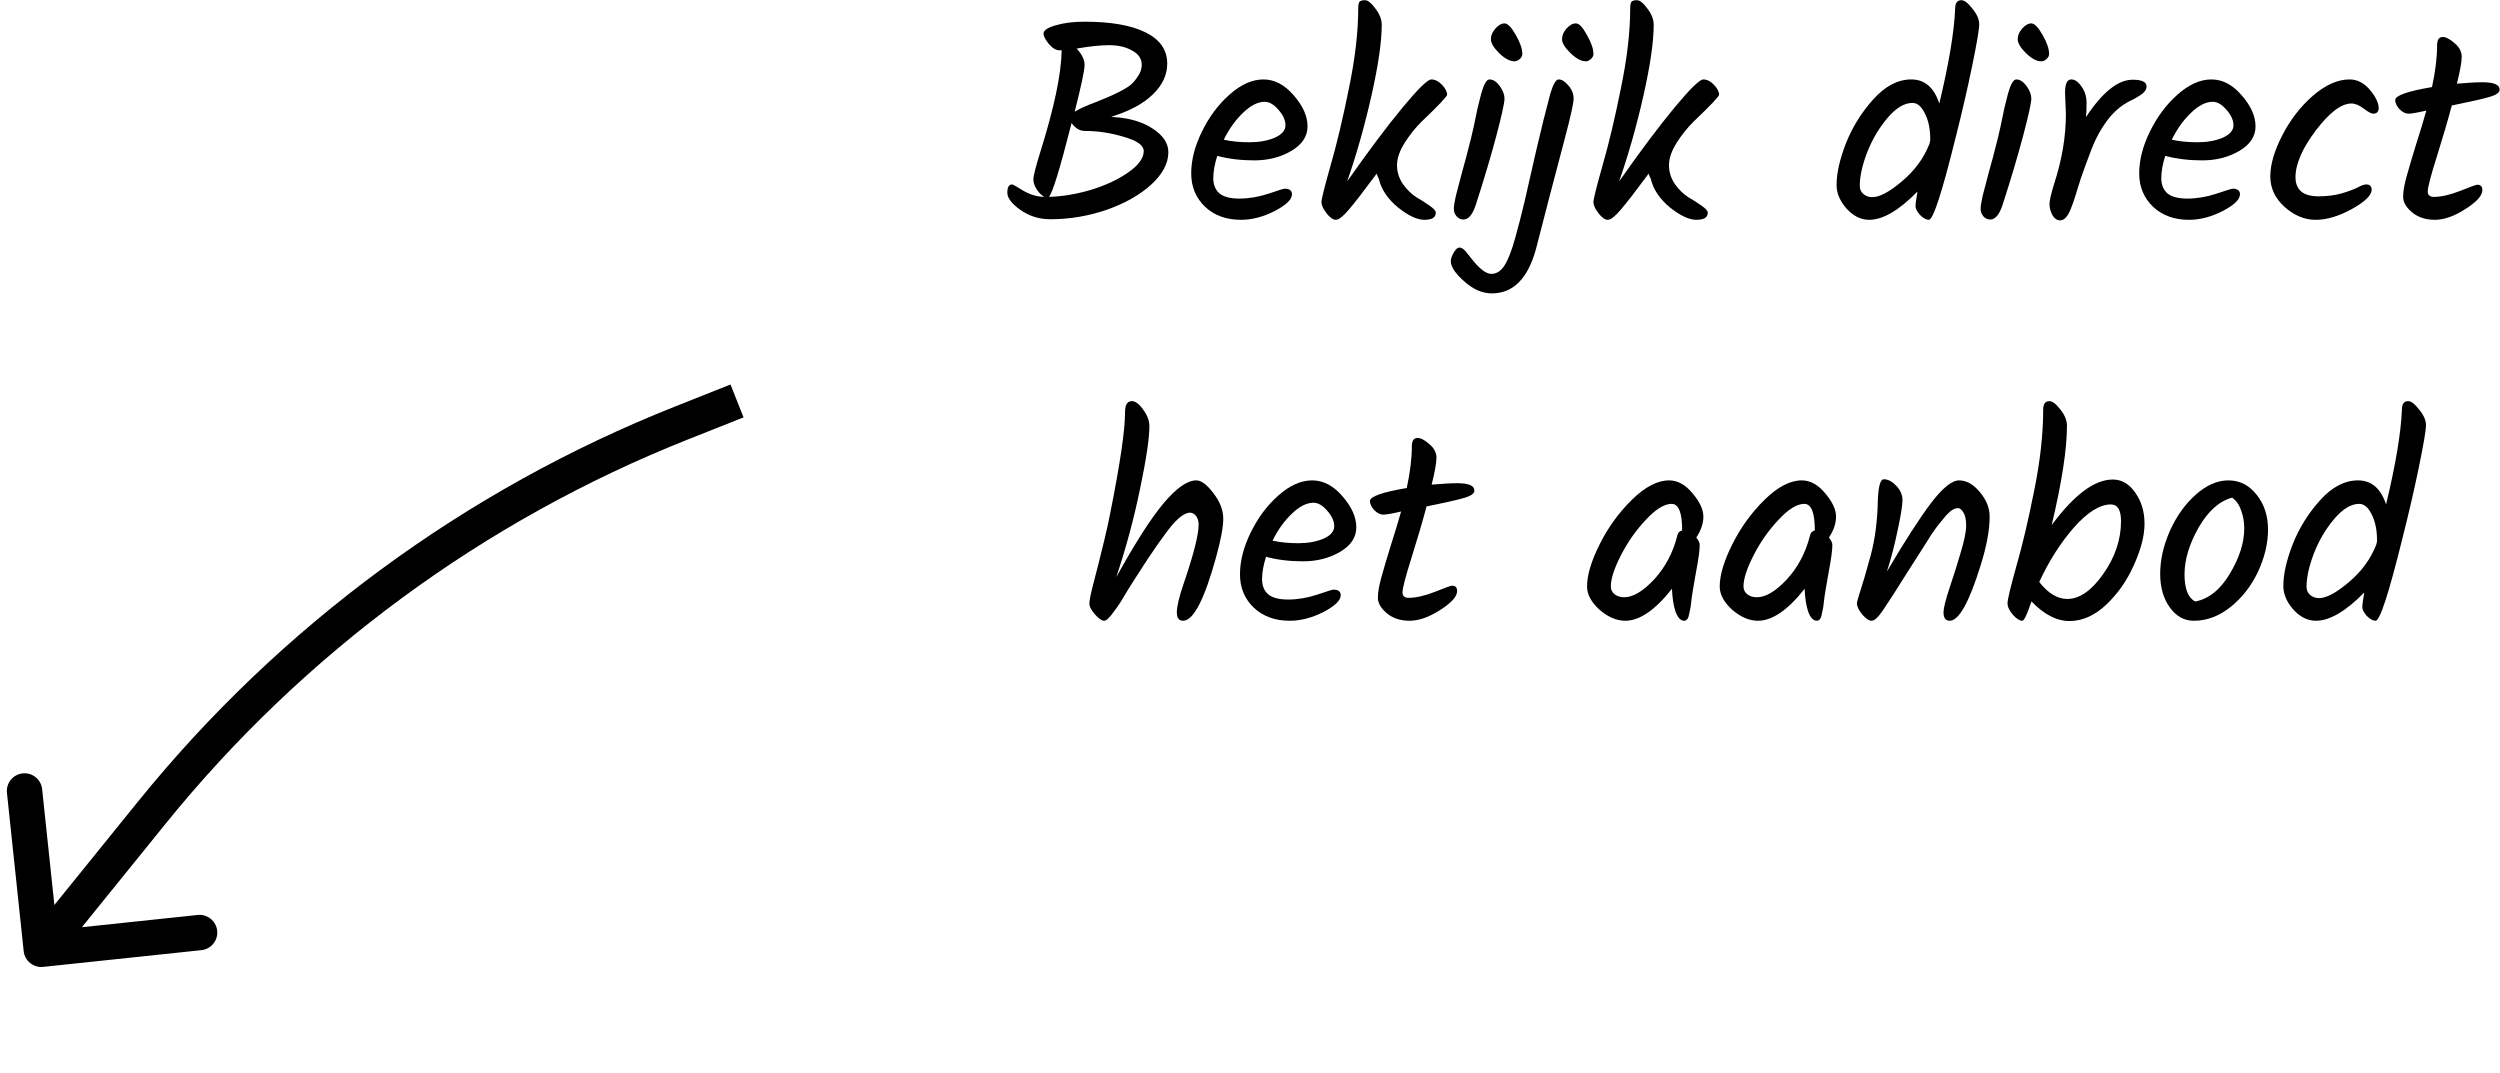
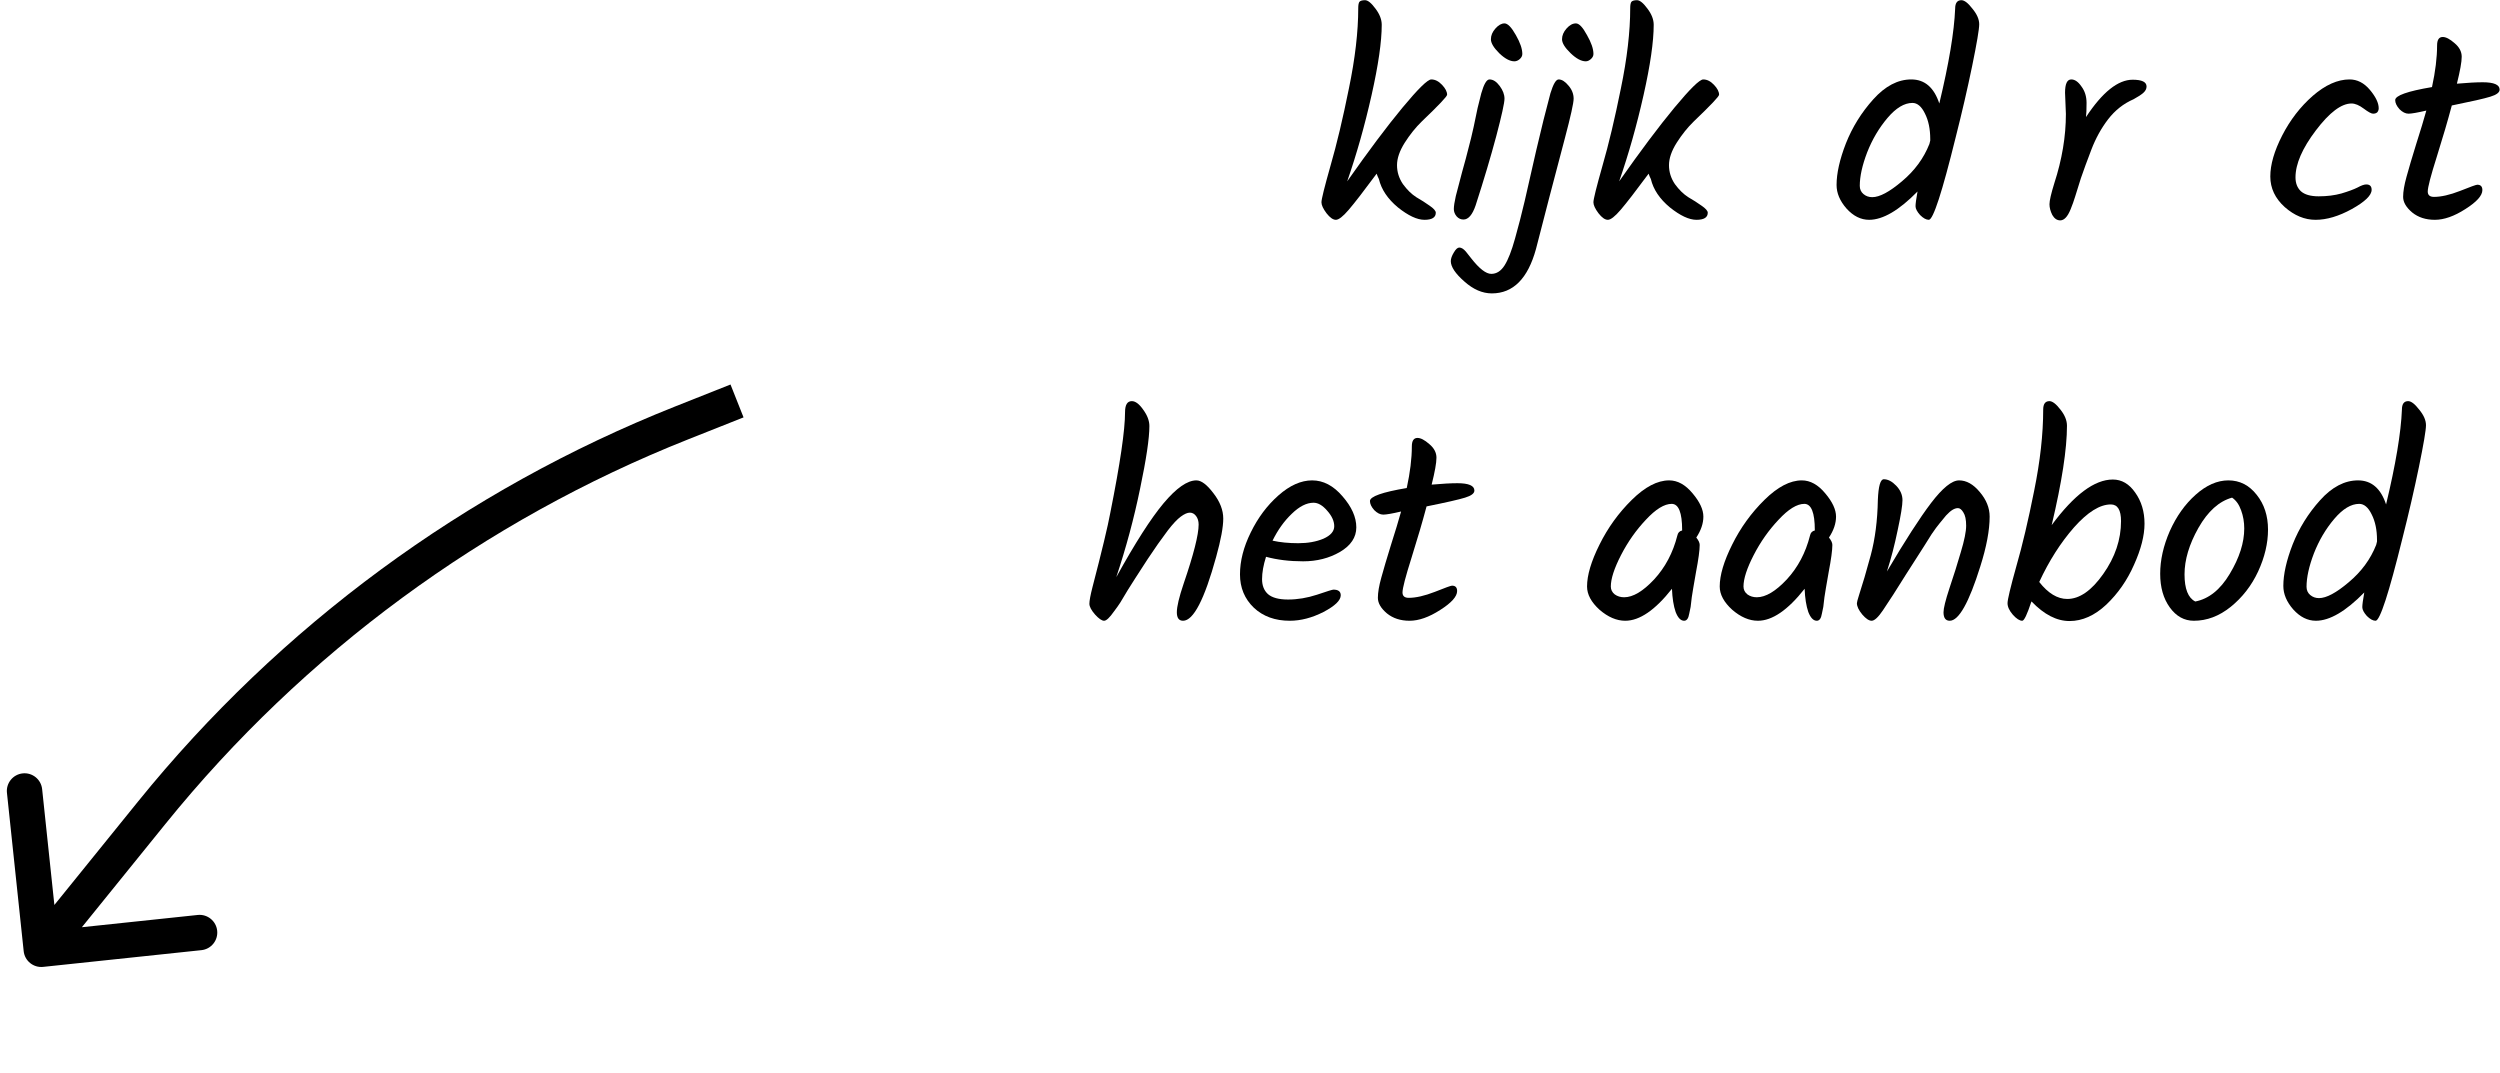
<svg xmlns="http://www.w3.org/2000/svg" width="212" height="91" viewBox="0 0 212 91" fill="none">
-   <path d="M99.077 12.904C99.077 13.848 98.589 14.768 97.613 15.664C96.637 16.544 95.373 17.256 93.821 17.8C92.269 18.328 90.685 18.592 89.069 18.592C88.125 18.592 87.277 18.328 86.525 17.8C85.789 17.272 85.421 16.784 85.421 16.336C85.421 15.872 85.557 15.64 85.829 15.64C85.893 15.64 86.205 15.816 86.765 16.168C87.341 16.504 87.941 16.68 88.565 16.696C88.341 16.584 88.125 16.376 87.917 16.072C87.725 15.768 87.629 15.48 87.629 15.208C87.629 14.936 87.821 14.176 88.205 12.928C89.389 9.168 89.997 6.28 90.029 4.264H89.837C89.549 4.264 89.253 4.088 88.949 3.736C88.645 3.368 88.493 3.072 88.493 2.848C88.493 2.576 88.829 2.344 89.501 2.152C90.189 1.944 91.013 1.84 91.973 1.84C94.213 1.84 95.941 2.144 97.157 2.752C98.373 3.36 98.981 4.24 98.981 5.392C98.981 6.352 98.573 7.224 97.757 8.008C96.957 8.792 95.781 9.424 94.229 9.904L94.445 9.928C95.789 10.008 96.893 10.336 97.757 10.912C98.637 11.488 99.077 12.152 99.077 12.904ZM96.821 5.512C96.821 4.984 96.549 4.576 96.005 4.288C95.477 3.984 94.829 3.832 94.061 3.832C93.309 3.832 92.389 3.928 91.301 4.12C91.749 4.6 91.973 5.064 91.973 5.512C91.973 5.944 91.693 7.264 91.133 9.472C91.517 9.232 92.117 8.96 92.933 8.656C93.749 8.336 94.389 8.056 94.853 7.816C95.333 7.576 95.677 7.368 95.885 7.192C96.109 7 96.317 6.752 96.509 6.448C96.717 6.144 96.821 5.832 96.821 5.512ZM96.989 12.808C96.989 12.328 96.429 11.928 95.309 11.608C94.205 11.272 93.101 11.104 91.997 11.104C91.565 11.104 91.189 10.88 90.869 10.432C89.893 14.288 89.253 16.376 88.949 16.696C90.085 16.664 91.277 16.464 92.525 16.096C93.773 15.712 94.829 15.216 95.693 14.608C96.557 14 96.989 13.4 96.989 12.808Z" fill="black" />
-   <path d="M110.879 10.72C110.879 11.568 110.415 12.264 109.487 12.808C108.575 13.336 107.535 13.6 106.367 13.6C105.215 13.6 104.167 13.472 103.223 13.216C102.999 13.92 102.887 14.552 102.887 15.112C102.887 15.656 103.055 16.08 103.391 16.384C103.743 16.688 104.311 16.84 105.095 16.84C105.895 16.84 106.711 16.704 107.543 16.432C108.391 16.144 108.855 16 108.935 16C109.351 16 109.559 16.16 109.559 16.48C109.559 16.912 109.071 17.384 108.095 17.896C107.119 18.392 106.167 18.64 105.239 18.64C103.991 18.64 102.975 18.272 102.191 17.536C101.407 16.784 101.015 15.84 101.015 14.704C101.015 13.568 101.319 12.384 101.927 11.152C102.535 9.904 103.319 8.856 104.279 8.008C105.239 7.16 106.191 6.736 107.135 6.736C108.079 6.736 108.935 7.184 109.703 8.08C110.487 8.976 110.879 9.856 110.879 10.72ZM107.255 8.632C106.663 8.632 106.047 8.944 105.407 9.568C104.767 10.176 104.223 10.936 103.775 11.848C104.415 11.992 105.143 12.064 105.959 12.064C106.775 12.064 107.487 11.936 108.095 11.68C108.703 11.408 109.007 11.056 109.007 10.624C109.007 10.192 108.807 9.752 108.407 9.304C108.023 8.856 107.639 8.632 107.255 8.632Z" fill="black" />
  <path d="M122.715 8.032C122.715 8.176 122.003 8.928 120.579 10.288C120.051 10.8 119.563 11.408 119.115 12.112C118.683 12.8 118.467 13.432 118.467 14.008C118.467 14.584 118.635 15.12 118.971 15.616C119.323 16.096 119.699 16.464 120.099 16.72C120.515 16.96 120.891 17.2 121.227 17.44C121.579 17.68 121.755 17.88 121.755 18.04C121.755 18.44 121.435 18.64 120.795 18.64C120.171 18.64 119.419 18.288 118.539 17.584C117.675 16.864 117.139 16.064 116.931 15.184C116.851 15.024 116.787 14.872 116.739 14.728C115.651 16.2 114.859 17.224 114.363 17.8C113.883 18.36 113.523 18.64 113.283 18.64C113.043 18.64 112.779 18.456 112.491 18.088C112.203 17.704 112.059 17.392 112.059 17.152C112.059 16.896 112.315 15.864 112.827 14.056C113.355 12.232 113.875 10.048 114.387 7.504C114.915 4.96 115.179 2.688 115.179 0.688C115.179 0.432 115.211 0.256 115.275 0.16C115.355 0.064 115.515 0.016 115.755 0.016C115.995 0.016 116.291 0.256 116.643 0.736C116.995 1.2 117.171 1.656 117.171 2.104C117.171 3.528 116.883 5.52 116.307 8.08C115.731 10.64 115.043 13.072 114.243 15.376C116.051 12.8 117.611 10.72 118.923 9.136C120.251 7.536 121.067 6.736 121.371 6.736C121.691 6.736 121.995 6.888 122.283 7.192C122.571 7.496 122.715 7.776 122.715 8.032Z" fill="black" />
  <path d="M126.429 3.328C126.429 3.008 126.557 2.704 126.813 2.416C127.069 2.128 127.325 1.984 127.581 1.984C127.853 1.984 128.173 2.312 128.541 2.968C128.909 3.608 129.093 4.144 129.093 4.576C129.093 4.736 129.021 4.88 128.877 5.008C128.733 5.136 128.581 5.2 128.421 5.2C128.037 5.2 127.605 4.968 127.125 4.504C126.661 4.04 126.429 3.648 126.429 3.328ZM126.309 6.736C126.613 6.736 126.901 6.92 127.173 7.288C127.445 7.656 127.581 8.016 127.581 8.368C127.581 8.72 127.349 9.776 126.885 11.536C126.421 13.28 125.837 15.24 125.133 17.416C124.861 18.216 124.517 18.616 124.101 18.616C123.877 18.616 123.685 18.528 123.525 18.352C123.365 18.16 123.285 17.952 123.285 17.728C123.285 17.488 123.341 17.12 123.453 16.624C123.581 16.112 123.757 15.44 123.981 14.608C124.221 13.76 124.405 13.072 124.533 12.544C124.677 12.016 124.821 11.424 124.965 10.768C125.109 10.096 125.221 9.56 125.301 9.16C125.397 8.744 125.501 8.328 125.613 7.912C125.837 7.128 126.069 6.736 126.309 6.736Z" fill="black" />
  <path d="M124.756 21.904C125.444 22.784 126.012 23.224 126.46 23.224C126.908 23.224 127.284 22.984 127.588 22.504C127.892 22.024 128.188 21.264 128.476 20.224C128.764 19.2 129.036 18.144 129.292 17.056C129.548 15.968 129.876 14.528 130.276 12.736C130.692 10.944 131.092 9.336 131.476 7.912C131.716 7.128 131.948 6.736 132.172 6.736C132.444 6.736 132.724 6.912 133.012 7.264C133.3 7.6 133.444 7.968 133.444 8.368C133.444 8.736 133.196 9.856 132.7 11.728C132.204 13.584 131.764 15.256 131.38 16.744C130.996 18.232 130.62 19.688 130.252 21.112C129.564 23.624 128.316 24.88 126.508 24.88C125.708 24.88 124.932 24.544 124.18 23.872C123.412 23.2 123.028 22.624 123.028 22.144C123.028 21.936 123.116 21.688 123.292 21.4C123.452 21.128 123.604 20.992 123.748 20.992C123.924 20.992 124.108 21.104 124.3 21.328C124.492 21.568 124.644 21.76 124.756 21.904ZM132.46 3.328C132.46 3.008 132.588 2.704 132.844 2.416C133.1 2.128 133.364 1.984 133.636 1.984C133.908 1.984 134.22 2.312 134.572 2.968C134.94 3.608 135.124 4.144 135.124 4.576C135.124 4.736 135.052 4.88 134.908 5.008C134.764 5.136 134.62 5.2 134.476 5.2C134.092 5.2 133.66 4.968 133.18 4.504C132.7 4.04 132.46 3.648 132.46 3.328Z" fill="black" />
  <path d="M145.778 8.032C145.778 8.176 145.066 8.928 143.642 10.288C143.114 10.8 142.626 11.408 142.178 12.112C141.746 12.8 141.53 13.432 141.53 14.008C141.53 14.584 141.698 15.12 142.034 15.616C142.386 16.096 142.762 16.464 143.162 16.72C143.578 16.96 143.954 17.2 144.29 17.44C144.642 17.68 144.818 17.88 144.818 18.04C144.818 18.44 144.498 18.64 143.858 18.64C143.234 18.64 142.482 18.288 141.602 17.584C140.738 16.864 140.202 16.064 139.994 15.184C139.914 15.024 139.85 14.872 139.802 14.728C138.714 16.2 137.922 17.224 137.426 17.8C136.946 18.36 136.586 18.64 136.346 18.64C136.106 18.64 135.842 18.456 135.554 18.088C135.266 17.704 135.122 17.392 135.122 17.152C135.122 16.896 135.378 15.864 135.89 14.056C136.418 12.232 136.938 10.048 137.45 7.504C137.978 4.96 138.242 2.688 138.242 0.688C138.242 0.432 138.274 0.256 138.338 0.16C138.418 0.064 138.578 0.016 138.818 0.016C139.058 0.016 139.354 0.256 139.706 0.736C140.058 1.2 140.234 1.656 140.234 2.104C140.234 3.528 139.946 5.52 139.37 8.08C138.794 10.64 138.106 13.072 137.306 15.376C139.114 12.8 140.674 10.72 141.986 9.136C143.314 7.536 144.13 6.736 144.434 6.736C144.754 6.736 145.058 6.888 145.346 7.192C145.634 7.496 145.778 7.776 145.778 8.032Z" fill="black" />
  <path d="M166.325 0.016C166.581 0.016 166.893 0.256 167.261 0.736C167.645 1.2 167.837 1.64 167.837 2.056C167.837 2.472 167.637 3.656 167.237 5.608C166.837 7.544 166.373 9.552 165.845 11.632C164.693 16.304 163.933 18.64 163.565 18.64C163.341 18.64 163.093 18.504 162.821 18.232C162.565 17.944 162.437 17.696 162.437 17.488C162.437 17.28 162.493 16.864 162.605 16.24C161.037 17.84 159.669 18.64 158.501 18.64C157.797 18.64 157.157 18.32 156.581 17.68C156.021 17.04 155.741 16.376 155.741 15.688C155.741 14.696 156.005 13.52 156.533 12.16C157.077 10.784 157.853 9.536 158.861 8.416C159.869 7.296 160.941 6.736 162.077 6.736C163.213 6.736 164.005 7.416 164.453 8.776C165.269 5.384 165.717 2.704 165.797 0.736C165.797 0.256 165.973 0.016 166.325 0.016ZM163.685 11.8C163.685 10.936 163.533 10.208 163.229 9.616C162.941 9.024 162.589 8.728 162.173 8.728C161.485 8.728 160.781 9.152 160.061 10C159.341 10.848 158.765 11.824 158.333 12.928C157.917 14.016 157.709 14.96 157.709 15.76C157.709 16.048 157.813 16.28 158.021 16.456C158.229 16.632 158.477 16.72 158.765 16.72C159.389 16.72 160.229 16.272 161.285 15.376C162.357 14.48 163.133 13.424 163.613 12.208L163.685 11.92V11.8Z" fill="black" />
-   <path d="M171.101 3.328C171.101 3.008 171.229 2.704 171.485 2.416C171.741 2.128 171.997 1.984 172.253 1.984C172.525 1.984 172.845 2.312 173.213 2.968C173.581 3.608 173.765 4.144 173.765 4.576C173.765 4.736 173.693 4.88 173.549 5.008C173.405 5.136 173.253 5.2 173.093 5.2C172.709 5.2 172.277 4.968 171.797 4.504C171.333 4.04 171.101 3.648 171.101 3.328ZM170.981 6.736C171.285 6.736 171.573 6.92 171.845 7.288C172.117 7.656 172.253 8.016 172.253 8.368C172.253 8.72 172.021 9.776 171.557 11.536C171.093 13.28 170.509 15.24 169.805 17.416C169.533 18.216 169.189 18.616 168.773 18.616C168.549 18.616 168.357 18.528 168.197 18.352C168.037 18.16 167.957 17.952 167.957 17.728C167.957 17.488 168.013 17.12 168.125 16.624C168.253 16.112 168.429 15.44 168.653 14.608C168.893 13.76 169.077 13.072 169.205 12.544C169.349 12.016 169.493 11.424 169.637 10.768C169.781 10.096 169.893 9.56 169.973 9.16C170.069 8.744 170.173 8.328 170.285 7.912C170.509 7.128 170.741 6.736 170.981 6.736Z" fill="black" />
  <path d="M175.188 9.664L175.116 7.864C175.116 7.112 175.292 6.736 175.644 6.736C175.948 6.736 176.236 6.936 176.508 7.336C176.796 7.72 176.94 8.184 176.94 8.728C176.94 9.256 176.924 9.656 176.892 9.928C178.284 7.816 179.604 6.76 180.852 6.76C181.636 6.76 182.028 6.952 182.028 7.336C182.028 7.528 181.94 7.704 181.764 7.864C181.588 8.024 181.308 8.208 180.924 8.416C180.076 8.784 179.356 9.352 178.764 10.12C178.188 10.872 177.716 11.728 177.348 12.688C176.98 13.648 176.684 14.456 176.46 15.112C176.252 15.768 176.092 16.28 175.98 16.648C175.868 17.016 175.74 17.376 175.596 17.728C175.34 18.368 175.044 18.688 174.708 18.688C174.436 18.688 174.212 18.536 174.036 18.232C173.876 17.912 173.796 17.608 173.796 17.32C173.796 17.016 173.932 16.424 174.204 15.544C174.86 13.528 175.188 11.568 175.188 9.664Z" fill="black" />
-   <path d="M191.269 10.72C191.269 11.568 190.805 12.264 189.877 12.808C188.965 13.336 187.925 13.6 186.757 13.6C185.605 13.6 184.557 13.472 183.613 13.216C183.389 13.92 183.277 14.552 183.277 15.112C183.277 15.656 183.445 16.08 183.781 16.384C184.133 16.688 184.701 16.84 185.485 16.84C186.285 16.84 187.101 16.704 187.933 16.432C188.781 16.144 189.245 16 189.325 16C189.741 16 189.949 16.16 189.949 16.48C189.949 16.912 189.461 17.384 188.485 17.896C187.509 18.392 186.557 18.64 185.629 18.64C184.381 18.64 183.365 18.272 182.581 17.536C181.797 16.784 181.405 15.84 181.405 14.704C181.405 13.568 181.709 12.384 182.317 11.152C182.925 9.904 183.709 8.856 184.669 8.008C185.629 7.16 186.581 6.736 187.525 6.736C188.469 6.736 189.325 7.184 190.093 8.08C190.877 8.976 191.269 9.856 191.269 10.72ZM187.645 8.632C187.053 8.632 186.437 8.944 185.797 9.568C185.157 10.176 184.613 10.936 184.165 11.848C184.805 11.992 185.533 12.064 186.349 12.064C187.165 12.064 187.877 11.936 188.485 11.68C189.093 11.408 189.397 11.056 189.397 10.624C189.397 10.192 189.197 9.752 188.797 9.304C188.413 8.856 188.029 8.632 187.645 8.632Z" fill="black" />
  <path d="M196.362 18.64C195.434 18.64 194.562 18.28 193.746 17.56C192.93 16.824 192.522 15.96 192.522 14.968C192.522 13.96 192.858 12.8 193.53 11.488C194.202 10.176 195.066 9.056 196.122 8.128C197.194 7.2 198.234 6.736 199.242 6.736C199.898 6.736 200.474 7.032 200.97 7.624C201.466 8.216 201.714 8.736 201.714 9.184C201.714 9.312 201.674 9.424 201.594 9.52C201.514 9.6 201.394 9.64 201.234 9.64C201.09 9.64 200.826 9.496 200.442 9.208C200.058 8.92 199.714 8.776 199.41 8.776C198.546 8.776 197.538 9.536 196.386 11.056C195.234 12.576 194.658 13.904 194.658 15.04C194.658 15.536 194.81 15.928 195.114 16.216C195.434 16.504 195.938 16.648 196.626 16.648C197.33 16.648 197.97 16.568 198.546 16.408C199.138 16.232 199.594 16.064 199.914 15.904C200.234 15.728 200.482 15.64 200.658 15.64C200.962 15.64 201.114 15.792 201.114 16.096C201.114 16.56 200.554 17.104 199.434 17.728C198.33 18.336 197.306 18.64 196.362 18.64Z" fill="black" />
  <path d="M205.873 16.24C205.873 16.544 206.049 16.696 206.401 16.696C207.009 16.696 207.745 16.528 208.609 16.192C209.489 15.84 209.977 15.664 210.073 15.664C210.361 15.664 210.505 15.816 210.505 16.12C210.505 16.584 210.025 17.12 209.065 17.728C208.121 18.336 207.257 18.64 206.473 18.64C205.705 18.64 205.065 18.432 204.553 18.016C204.041 17.584 203.785 17.144 203.785 16.696C203.785 16.248 203.881 15.68 204.073 14.992C204.265 14.288 204.537 13.368 204.889 12.232C205.257 11.08 205.545 10.128 205.753 9.376C205.001 9.552 204.497 9.64 204.241 9.64C203.985 9.64 203.729 9.512 203.473 9.256C203.233 8.984 203.113 8.728 203.113 8.488C203.113 8.104 204.153 7.736 206.233 7.384C206.521 6.056 206.665 4.88 206.665 3.856C206.665 3.376 206.825 3.136 207.145 3.136C207.417 3.136 207.753 3.312 208.153 3.664C208.553 4 208.753 4.384 208.753 4.816C208.753 5.248 208.617 6.008 208.345 7.096C209.257 7.016 209.985 6.976 210.529 6.976C211.489 6.976 211.969 7.184 211.969 7.6C211.969 7.84 211.705 8.04 211.177 8.2C210.665 8.36 209.577 8.608 207.913 8.944C207.577 10.208 207.153 11.656 206.641 13.288C206.129 14.904 205.873 15.888 205.873 16.24Z" fill="black" />
  <path d="M95.404 34.952C95.404 34.328 95.596 34.016 95.98 34.016C96.284 34.016 96.604 34.256 96.94 34.736C97.292 35.216 97.468 35.68 97.468 36.128C97.468 37.168 97.204 38.944 96.676 41.456C96.164 43.952 95.492 46.448 94.66 48.944C96.26 46.048 97.596 43.96 98.668 42.68C99.756 41.384 100.684 40.736 101.452 40.736C101.868 40.736 102.348 41.096 102.892 41.816C103.452 42.536 103.732 43.256 103.732 43.976C103.732 44.696 103.532 45.776 103.132 47.216C102.14 50.832 101.204 52.64 100.324 52.64C99.972 52.64 99.796 52.4 99.796 51.92C99.796 51.44 99.988 50.632 100.372 49.496C101.22 47.016 101.644 45.344 101.644 44.48C101.644 44.192 101.572 43.952 101.428 43.76C101.284 43.568 101.108 43.472 100.9 43.472C100.692 43.472 100.436 43.584 100.132 43.808C99.828 44.032 99.46 44.424 99.028 44.984C98.484 45.704 97.916 46.512 97.324 47.408C96.748 48.304 96.396 48.848 96.268 49.04C96.156 49.216 95.948 49.544 95.644 50.024C95.356 50.504 95.14 50.864 94.996 51.104C94.852 51.328 94.676 51.576 94.468 51.848C94.1 52.376 93.82 52.64 93.628 52.64C93.436 52.64 93.18 52.464 92.86 52.112C92.54 51.744 92.38 51.44 92.38 51.2C92.38 50.944 92.468 50.472 92.644 49.784C93.444 46.712 93.948 44.608 94.156 43.472C94.988 39.312 95.404 36.472 95.404 34.952Z" fill="black" />
  <path d="M115.015 44.72C115.015 45.568 114.551 46.264 113.623 46.808C112.711 47.336 111.671 47.6 110.503 47.6C109.351 47.6 108.303 47.472 107.359 47.216C107.135 47.92 107.023 48.552 107.023 49.112C107.023 49.656 107.191 50.08 107.527 50.384C107.879 50.688 108.447 50.84 109.231 50.84C110.031 50.84 110.847 50.704 111.679 50.432C112.527 50.144 112.991 50 113.071 50C113.487 50 113.695 50.16 113.695 50.48C113.695 50.912 113.207 51.384 112.231 51.896C111.255 52.392 110.303 52.64 109.375 52.64C108.127 52.64 107.111 52.272 106.327 51.536C105.543 50.784 105.151 49.84 105.151 48.704C105.151 47.568 105.455 46.384 106.063 45.152C106.671 43.904 107.455 42.856 108.415 42.008C109.375 41.16 110.327 40.736 111.271 40.736C112.215 40.736 113.071 41.184 113.839 42.08C114.623 42.976 115.015 43.856 115.015 44.72ZM111.391 42.632C110.799 42.632 110.183 42.944 109.543 43.568C108.903 44.176 108.359 44.936 107.911 45.848C108.551 45.992 109.279 46.064 110.095 46.064C110.911 46.064 111.623 45.936 112.231 45.68C112.839 45.408 113.143 45.056 113.143 44.624C113.143 44.192 112.943 43.752 112.543 43.304C112.159 42.856 111.775 42.632 111.391 42.632Z" fill="black" />
  <path d="M118.932 50.24C118.932 50.544 119.108 50.696 119.46 50.696C120.068 50.696 120.804 50.528 121.668 50.192C122.548 49.84 123.036 49.664 123.132 49.664C123.42 49.664 123.564 49.816 123.564 50.12C123.564 50.584 123.084 51.12 122.124 51.728C121.18 52.336 120.316 52.64 119.532 52.64C118.764 52.64 118.124 52.432 117.612 52.016C117.1 51.584 116.844 51.144 116.844 50.696C116.844 50.248 116.94 49.68 117.132 48.992C117.324 48.288 117.596 47.368 117.948 46.232C118.316 45.08 118.604 44.128 118.812 43.376C118.06 43.552 117.556 43.64 117.3 43.64C117.044 43.64 116.788 43.512 116.532 43.256C116.292 42.984 116.172 42.728 116.172 42.488C116.172 42.104 117.212 41.736 119.292 41.384C119.58 40.056 119.724 38.88 119.724 37.856C119.724 37.376 119.884 37.136 120.204 37.136C120.476 37.136 120.812 37.312 121.212 37.664C121.612 38 121.812 38.384 121.812 38.816C121.812 39.248 121.676 40.008 121.404 41.096C122.316 41.016 123.044 40.976 123.588 40.976C124.548 40.976 125.028 41.184 125.028 41.6C125.028 41.84 124.764 42.04 124.236 42.2C123.724 42.36 122.636 42.608 120.972 42.944C120.636 44.208 120.212 45.656 119.7 47.288C119.188 48.904 118.932 49.888 118.932 50.24Z" fill="black" />
  <path d="M141.542 40.736C142.262 40.736 142.926 41.104 143.534 41.84C144.142 42.56 144.446 43.216 144.446 43.808C144.446 44.384 144.246 44.976 143.846 45.584C144.038 45.824 144.134 46.032 144.134 46.208C144.134 46.656 144.03 47.424 143.822 48.512C143.63 49.6 143.51 50.312 143.462 50.648C143.43 50.984 143.398 51.256 143.366 51.464C143.334 51.656 143.294 51.848 143.246 52.04C143.182 52.44 143.038 52.64 142.814 52.64C142.526 52.64 142.286 52.392 142.094 51.896C141.918 51.384 141.814 50.728 141.782 49.928C140.358 51.736 139.038 52.64 137.822 52.64C137.086 52.64 136.358 52.328 135.638 51.704C134.934 51.064 134.582 50.408 134.582 49.736C134.582 48.776 134.934 47.592 135.638 46.184C136.342 44.76 137.254 43.496 138.374 42.392C139.494 41.288 140.55 40.736 141.542 40.736ZM142.646 44.96C142.646 43.472 142.35 42.728 141.758 42.728C141.134 42.728 140.406 43.176 139.574 44.072C138.742 44.952 138.038 45.952 137.462 47.072C136.886 48.192 136.598 49.08 136.598 49.736C136.598 50.008 136.71 50.232 136.934 50.408C137.158 50.568 137.422 50.648 137.726 50.648C138.478 50.648 139.326 50.144 140.27 49.136C141.214 48.112 141.87 46.872 142.238 45.416C142.286 45.176 142.422 45.032 142.646 44.984V44.96Z" fill="black" />
  <path d="M152.792 40.736C153.512 40.736 154.176 41.104 154.784 41.84C155.392 42.56 155.696 43.216 155.696 43.808C155.696 44.384 155.496 44.976 155.096 45.584C155.288 45.824 155.384 46.032 155.384 46.208C155.384 46.656 155.28 47.424 155.072 48.512C154.88 49.6 154.76 50.312 154.712 50.648C154.68 50.984 154.648 51.256 154.616 51.464C154.584 51.656 154.544 51.848 154.496 52.04C154.432 52.44 154.288 52.64 154.064 52.64C153.776 52.64 153.536 52.392 153.344 51.896C153.168 51.384 153.064 50.728 153.032 49.928C151.608 51.736 150.288 52.64 149.072 52.64C148.336 52.64 147.608 52.328 146.888 51.704C146.184 51.064 145.832 50.408 145.832 49.736C145.832 48.776 146.184 47.592 146.888 46.184C147.592 44.76 148.504 43.496 149.624 42.392C150.744 41.288 151.8 40.736 152.792 40.736ZM153.896 44.96C153.896 43.472 153.6 42.728 153.008 42.728C152.384 42.728 151.656 43.176 150.824 44.072C149.992 44.952 149.288 45.952 148.712 47.072C148.136 48.192 147.848 49.08 147.848 49.736C147.848 50.008 147.96 50.232 148.184 50.408C148.408 50.568 148.672 50.648 148.976 50.648C149.728 50.648 150.576 50.144 151.52 49.136C152.464 48.112 153.12 46.872 153.488 45.416C153.536 45.176 153.672 45.032 153.896 44.984V44.96Z" fill="black" />
  <path d="M160.01 48.464C161.546 45.856 162.794 43.92 163.754 42.656C164.73 41.376 165.522 40.736 166.13 40.736C166.754 40.736 167.338 41.064 167.882 41.72C168.442 42.376 168.722 43.072 168.722 43.808C168.722 44.96 168.458 46.368 167.93 48.032C166.97 51.104 166.106 52.64 165.338 52.64C164.986 52.64 164.81 52.4 164.81 51.92C164.81 51.584 164.978 50.904 165.314 49.88C165.666 48.84 165.986 47.824 166.274 46.832C166.578 45.824 166.73 45.072 166.73 44.576C166.73 44.064 166.65 43.688 166.49 43.448C166.346 43.208 166.194 43.088 166.034 43.088C165.89 43.088 165.738 43.136 165.578 43.232C165.418 43.328 165.234 43.488 165.026 43.712C164.834 43.936 164.65 44.16 164.474 44.384C164.298 44.592 164.074 44.896 163.802 45.296C163.546 45.696 163.33 46.04 163.154 46.328C162.978 46.6 162.722 47 162.386 47.528C162.05 48.056 161.794 48.456 161.618 48.728C161.442 49 161.21 49.368 160.922 49.832C160.634 50.296 160.402 50.656 160.226 50.912C160.066 51.168 159.882 51.448 159.674 51.752C159.274 52.344 158.954 52.64 158.714 52.64C158.49 52.64 158.226 52.464 157.922 52.112C157.618 51.744 157.466 51.424 157.466 51.152C157.466 51.072 157.522 50.856 157.634 50.504C157.938 49.576 158.274 48.432 158.642 47.072C159.01 45.696 159.21 44.136 159.242 42.392C159.29 41.224 159.458 40.64 159.746 40.64C160.098 40.64 160.45 40.824 160.802 41.192C161.154 41.56 161.33 41.968 161.33 42.416C161.33 42.848 161.194 43.696 160.922 44.96C160.666 46.208 160.362 47.376 160.01 48.464Z" fill="black" />
  <path d="M171.487 52.64C171.263 52.64 170.999 52.472 170.695 52.136C170.391 51.784 170.239 51.456 170.239 51.152C170.239 50.848 170.487 49.808 170.983 48.032C171.495 46.256 171.999 44.12 172.495 41.624C173.007 39.112 173.263 36.816 173.263 34.736C173.263 34.256 173.439 34.016 173.791 34.016C174.047 34.016 174.359 34.256 174.727 34.736C175.095 35.2 175.279 35.656 175.279 36.104C175.279 38.072 174.847 40.88 173.983 44.528C175.887 41.952 177.615 40.664 179.167 40.664C179.919 40.664 180.551 41.032 181.063 41.768C181.591 42.504 181.855 43.384 181.855 44.408C181.855 45.416 181.559 46.576 180.967 47.888C180.391 49.2 179.607 50.328 178.615 51.272C177.623 52.2 176.583 52.664 175.495 52.664C174.407 52.664 173.335 52.112 172.279 51.008L172.255 51.032C171.903 52.104 171.647 52.64 171.487 52.64ZM175.303 50.792C176.343 50.792 177.359 50.088 178.351 48.68C179.359 47.256 179.863 45.76 179.863 44.192C179.863 43.248 179.575 42.776 178.999 42.776C178.071 42.776 177.031 43.424 175.879 44.72C174.743 46.016 173.759 47.56 172.927 49.352C173.679 50.312 174.471 50.792 175.303 50.792Z" fill="black" />
  <path d="M190.312 44.816C190.312 44.272 190.224 43.76 190.048 43.28C189.872 42.784 189.616 42.424 189.28 42.2C188.176 42.504 187.224 43.36 186.424 44.768C185.64 46.16 185.248 47.472 185.248 48.704C185.248 49.936 185.552 50.704 186.16 51.008C187.312 50.784 188.288 50 189.088 48.656C189.904 47.296 190.312 46.016 190.312 44.816ZM184 45.032C184.56 43.784 185.288 42.76 186.184 41.96C187.096 41.144 188.024 40.736 188.968 40.736C189.928 40.736 190.728 41.144 191.368 41.96C192.008 42.76 192.328 43.744 192.328 44.912C192.328 46.064 192.048 47.248 191.488 48.464C190.928 49.664 190.152 50.664 189.16 51.464C188.184 52.248 187.144 52.64 186.04 52.64C185.224 52.64 184.544 52.264 184 51.512C183.456 50.76 183.184 49.808 183.184 48.656C183.184 47.488 183.456 46.28 184 45.032Z" fill="black" />
  <path d="M204.211 34.016C204.467 34.016 204.779 34.256 205.147 34.736C205.531 35.2 205.723 35.64 205.723 36.056C205.723 36.472 205.523 37.656 205.123 39.608C204.723 41.544 204.259 43.552 203.731 45.632C202.579 50.304 201.819 52.64 201.451 52.64C201.227 52.64 200.979 52.504 200.707 52.232C200.451 51.944 200.323 51.696 200.323 51.488C200.323 51.28 200.379 50.864 200.491 50.24C198.923 51.84 197.555 52.64 196.387 52.64C195.683 52.64 195.043 52.32 194.467 51.68C193.907 51.04 193.627 50.376 193.627 49.688C193.627 48.696 193.891 47.52 194.419 46.16C194.963 44.784 195.739 43.536 196.747 42.416C197.755 41.296 198.827 40.736 199.963 40.736C201.099 40.736 201.891 41.416 202.339 42.776C203.155 39.384 203.603 36.704 203.683 34.736C203.683 34.256 203.859 34.016 204.211 34.016ZM201.571 45.8C201.571 44.936 201.419 44.208 201.115 43.616C200.827 43.024 200.475 42.728 200.059 42.728C199.371 42.728 198.667 43.152 197.947 44C197.227 44.848 196.651 45.824 196.219 46.928C195.803 48.016 195.595 48.96 195.595 49.76C195.595 50.048 195.699 50.28 195.907 50.456C196.115 50.632 196.363 50.72 196.651 50.72C197.275 50.72 198.115 50.272 199.171 49.376C200.243 48.48 201.019 47.424 201.499 46.208L201.571 45.92V45.8Z" fill="black" />
  <path d="M57.812 35.86L57.259 34.466L57.812 35.86ZM12.859 68.928L14.026 69.872L14.026 69.872L12.859 68.928ZM2.008 80.658C2.095 81.481 2.834 82.079 3.658 81.992L17.083 80.573C17.907 80.486 18.504 79.747 18.417 78.923C18.33 78.1 17.591 77.502 16.768 77.589L4.834 78.851L3.573 66.917C3.486 66.093 2.747 65.496 1.923 65.583C1.1 65.67 0.502 66.409 0.589 67.232L2.008 80.658ZM61.947 32.606L57.259 34.466L58.366 37.254L63.053 35.394L61.947 32.606ZM11.693 67.985L2.334 79.557L4.666 81.443L14.026 69.872L11.693 67.985ZM57.259 34.466C39.442 41.536 23.748 53.081 11.693 67.985L14.026 69.872C25.756 55.369 41.028 44.135 58.366 37.254L57.259 34.466Z" fill="black" />
</svg>